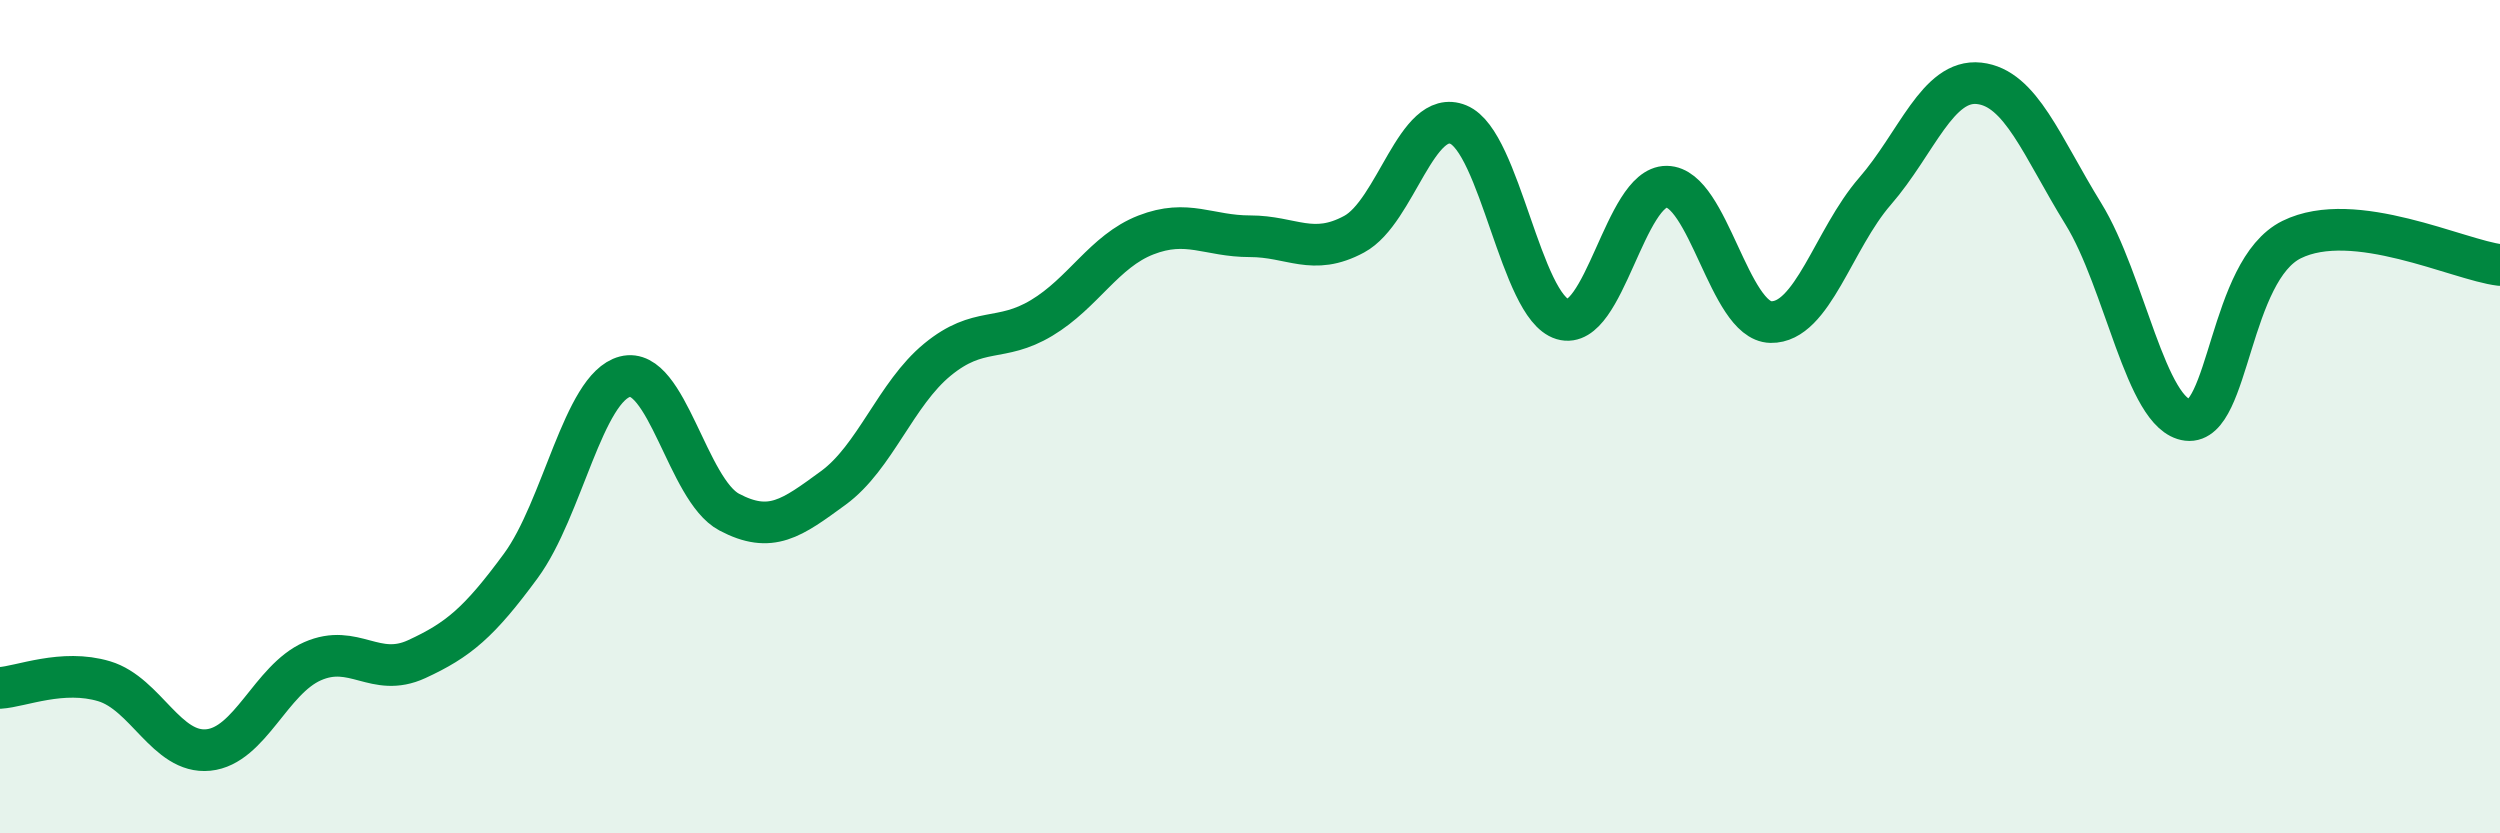
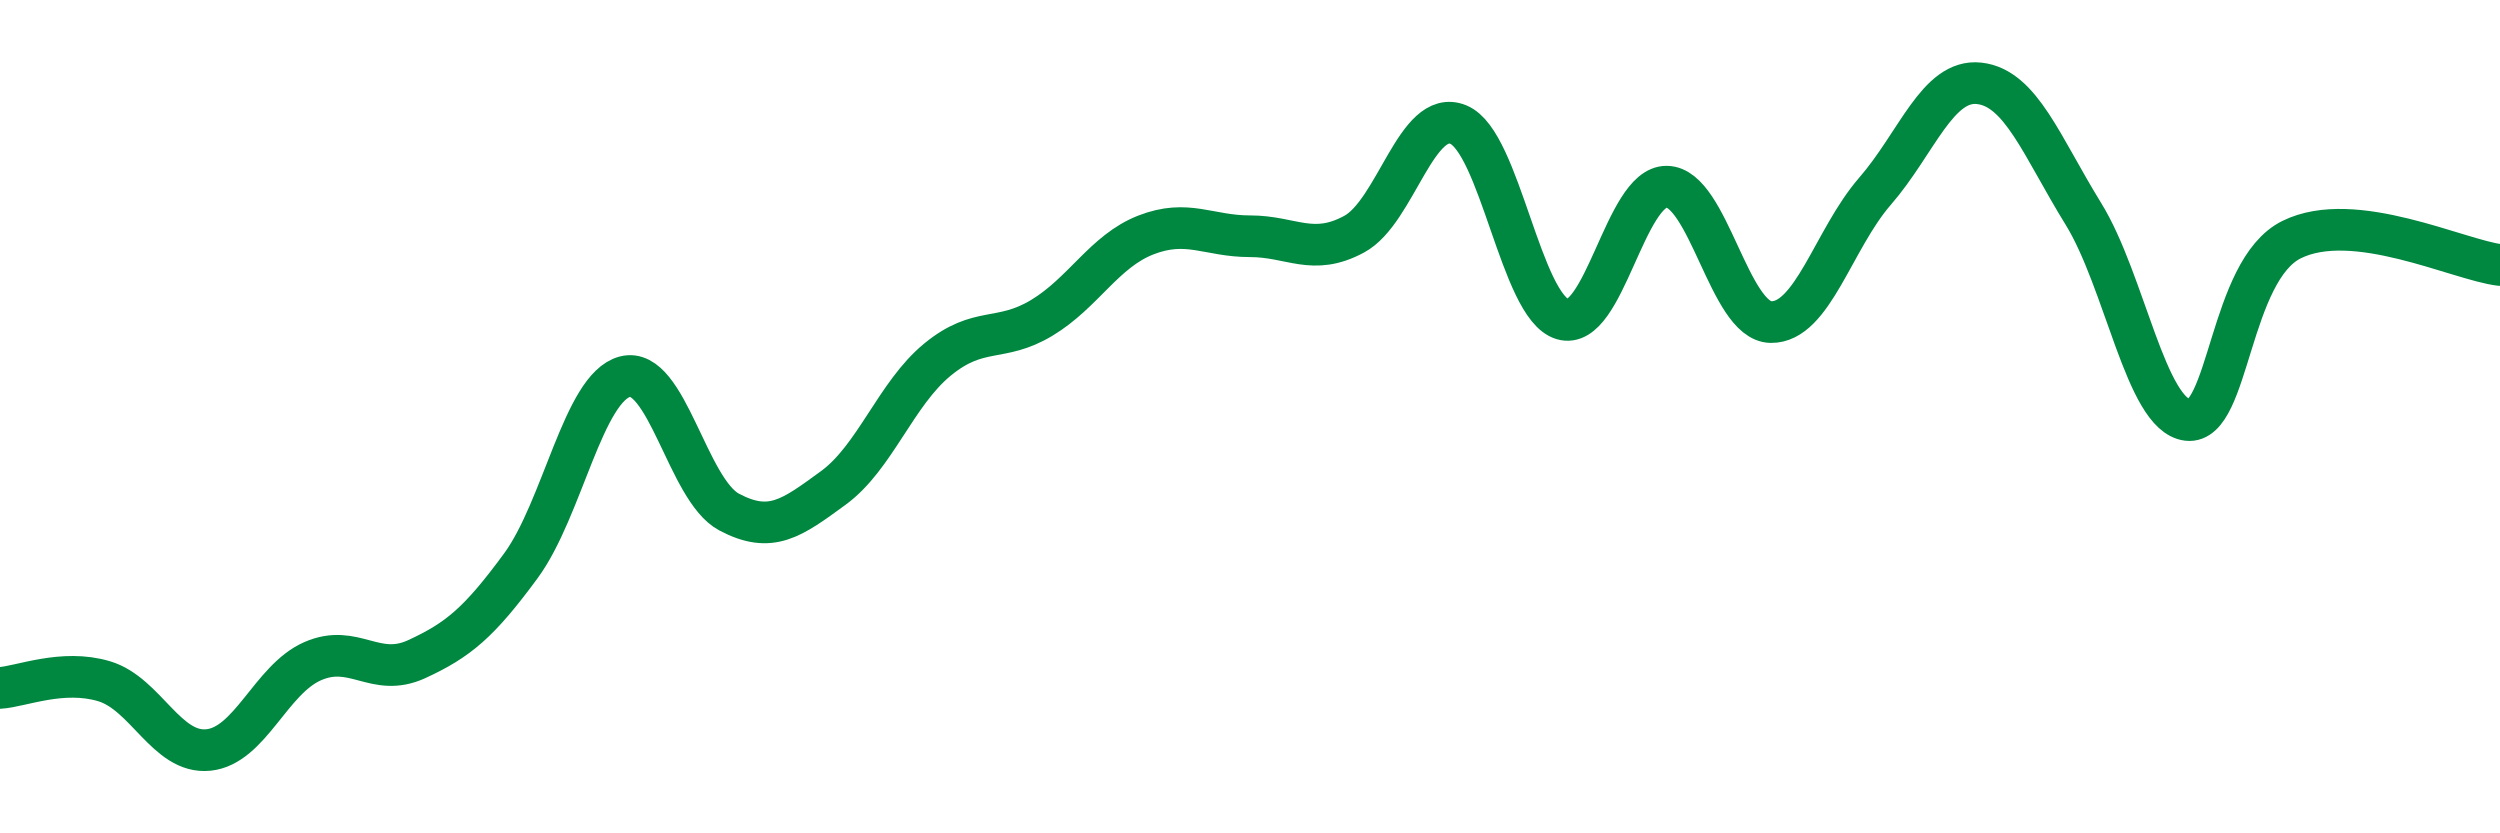
<svg xmlns="http://www.w3.org/2000/svg" width="60" height="20" viewBox="0 0 60 20">
-   <path d="M 0,16.51 C 0.5,16.48 1.5,16.05 2.5,16.35 C 3.5,16.65 4,18.1 5,18 C 6,17.9 6.5,16.31 7.5,15.87 C 8.5,15.43 9,16.28 10,15.82 C 11,15.36 11.5,14.94 12.5,13.58 C 13.5,12.22 14,9.3 15,9.04 C 16,8.78 16.5,11.76 17.5,12.29 C 18.5,12.82 19,12.44 20,11.71 C 21,10.98 21.5,9.45 22.5,8.63 C 23.5,7.81 24,8.23 25,7.63 C 26,7.03 26.5,6.03 27.5,5.64 C 28.5,5.25 29,5.67 30,5.67 C 31,5.67 31.5,6.16 32.5,5.62 C 33.5,5.08 34,2.58 35,2.99 C 36,3.4 36.5,7.36 37.5,7.66 C 38.5,7.96 39,4.47 40,4.48 C 41,4.49 41.5,7.71 42.5,7.73 C 43.5,7.75 44,5.74 45,4.59 C 46,3.44 46.5,1.89 47.5,2 C 48.5,2.11 49,3.51 50,5.13 C 51,6.75 51.5,9.96 52.5,10.08 C 53.5,10.2 53.5,6.49 55,5.75 C 56.5,5.01 59,6.24 60,6.36L60 20L0 20Z" fill="#008740" opacity="0.1" stroke-linecap="round" stroke-linejoin="round" />
  <path d="M 0,16.51 C 0.5,16.48 1.5,16.05 2.5,16.35 C 3.5,16.65 4,18.1 5,18 C 6,17.9 6.5,16.31 7.5,15.87 C 8.5,15.43 9,16.28 10,15.82 C 11,15.36 11.5,14.94 12.5,13.58 C 13.5,12.22 14,9.3 15,9.04 C 16,8.78 16.5,11.76 17.5,12.29 C 18.5,12.82 19,12.44 20,11.71 C 21,10.98 21.5,9.45 22.5,8.63 C 23.5,7.81 24,8.23 25,7.63 C 26,7.03 26.5,6.03 27.5,5.64 C 28.5,5.25 29,5.67 30,5.67 C 31,5.67 31.5,6.16 32.5,5.62 C 33.5,5.08 34,2.58 35,2.99 C 36,3.4 36.5,7.36 37.5,7.66 C 38.5,7.96 39,4.47 40,4.48 C 41,4.49 41.5,7.71 42.5,7.73 C 43.5,7.75 44,5.74 45,4.59 C 46,3.44 46.5,1.89 47.5,2 C 48.5,2.11 49,3.51 50,5.13 C 51,6.75 51.5,9.96 52.5,10.08 C 53.5,10.2 53.5,6.49 55,5.75 C 56.5,5.01 59,6.24 60,6.36" stroke="#008740" stroke-width="1" fill="none" stroke-linecap="round" stroke-linejoin="round" />
</svg>